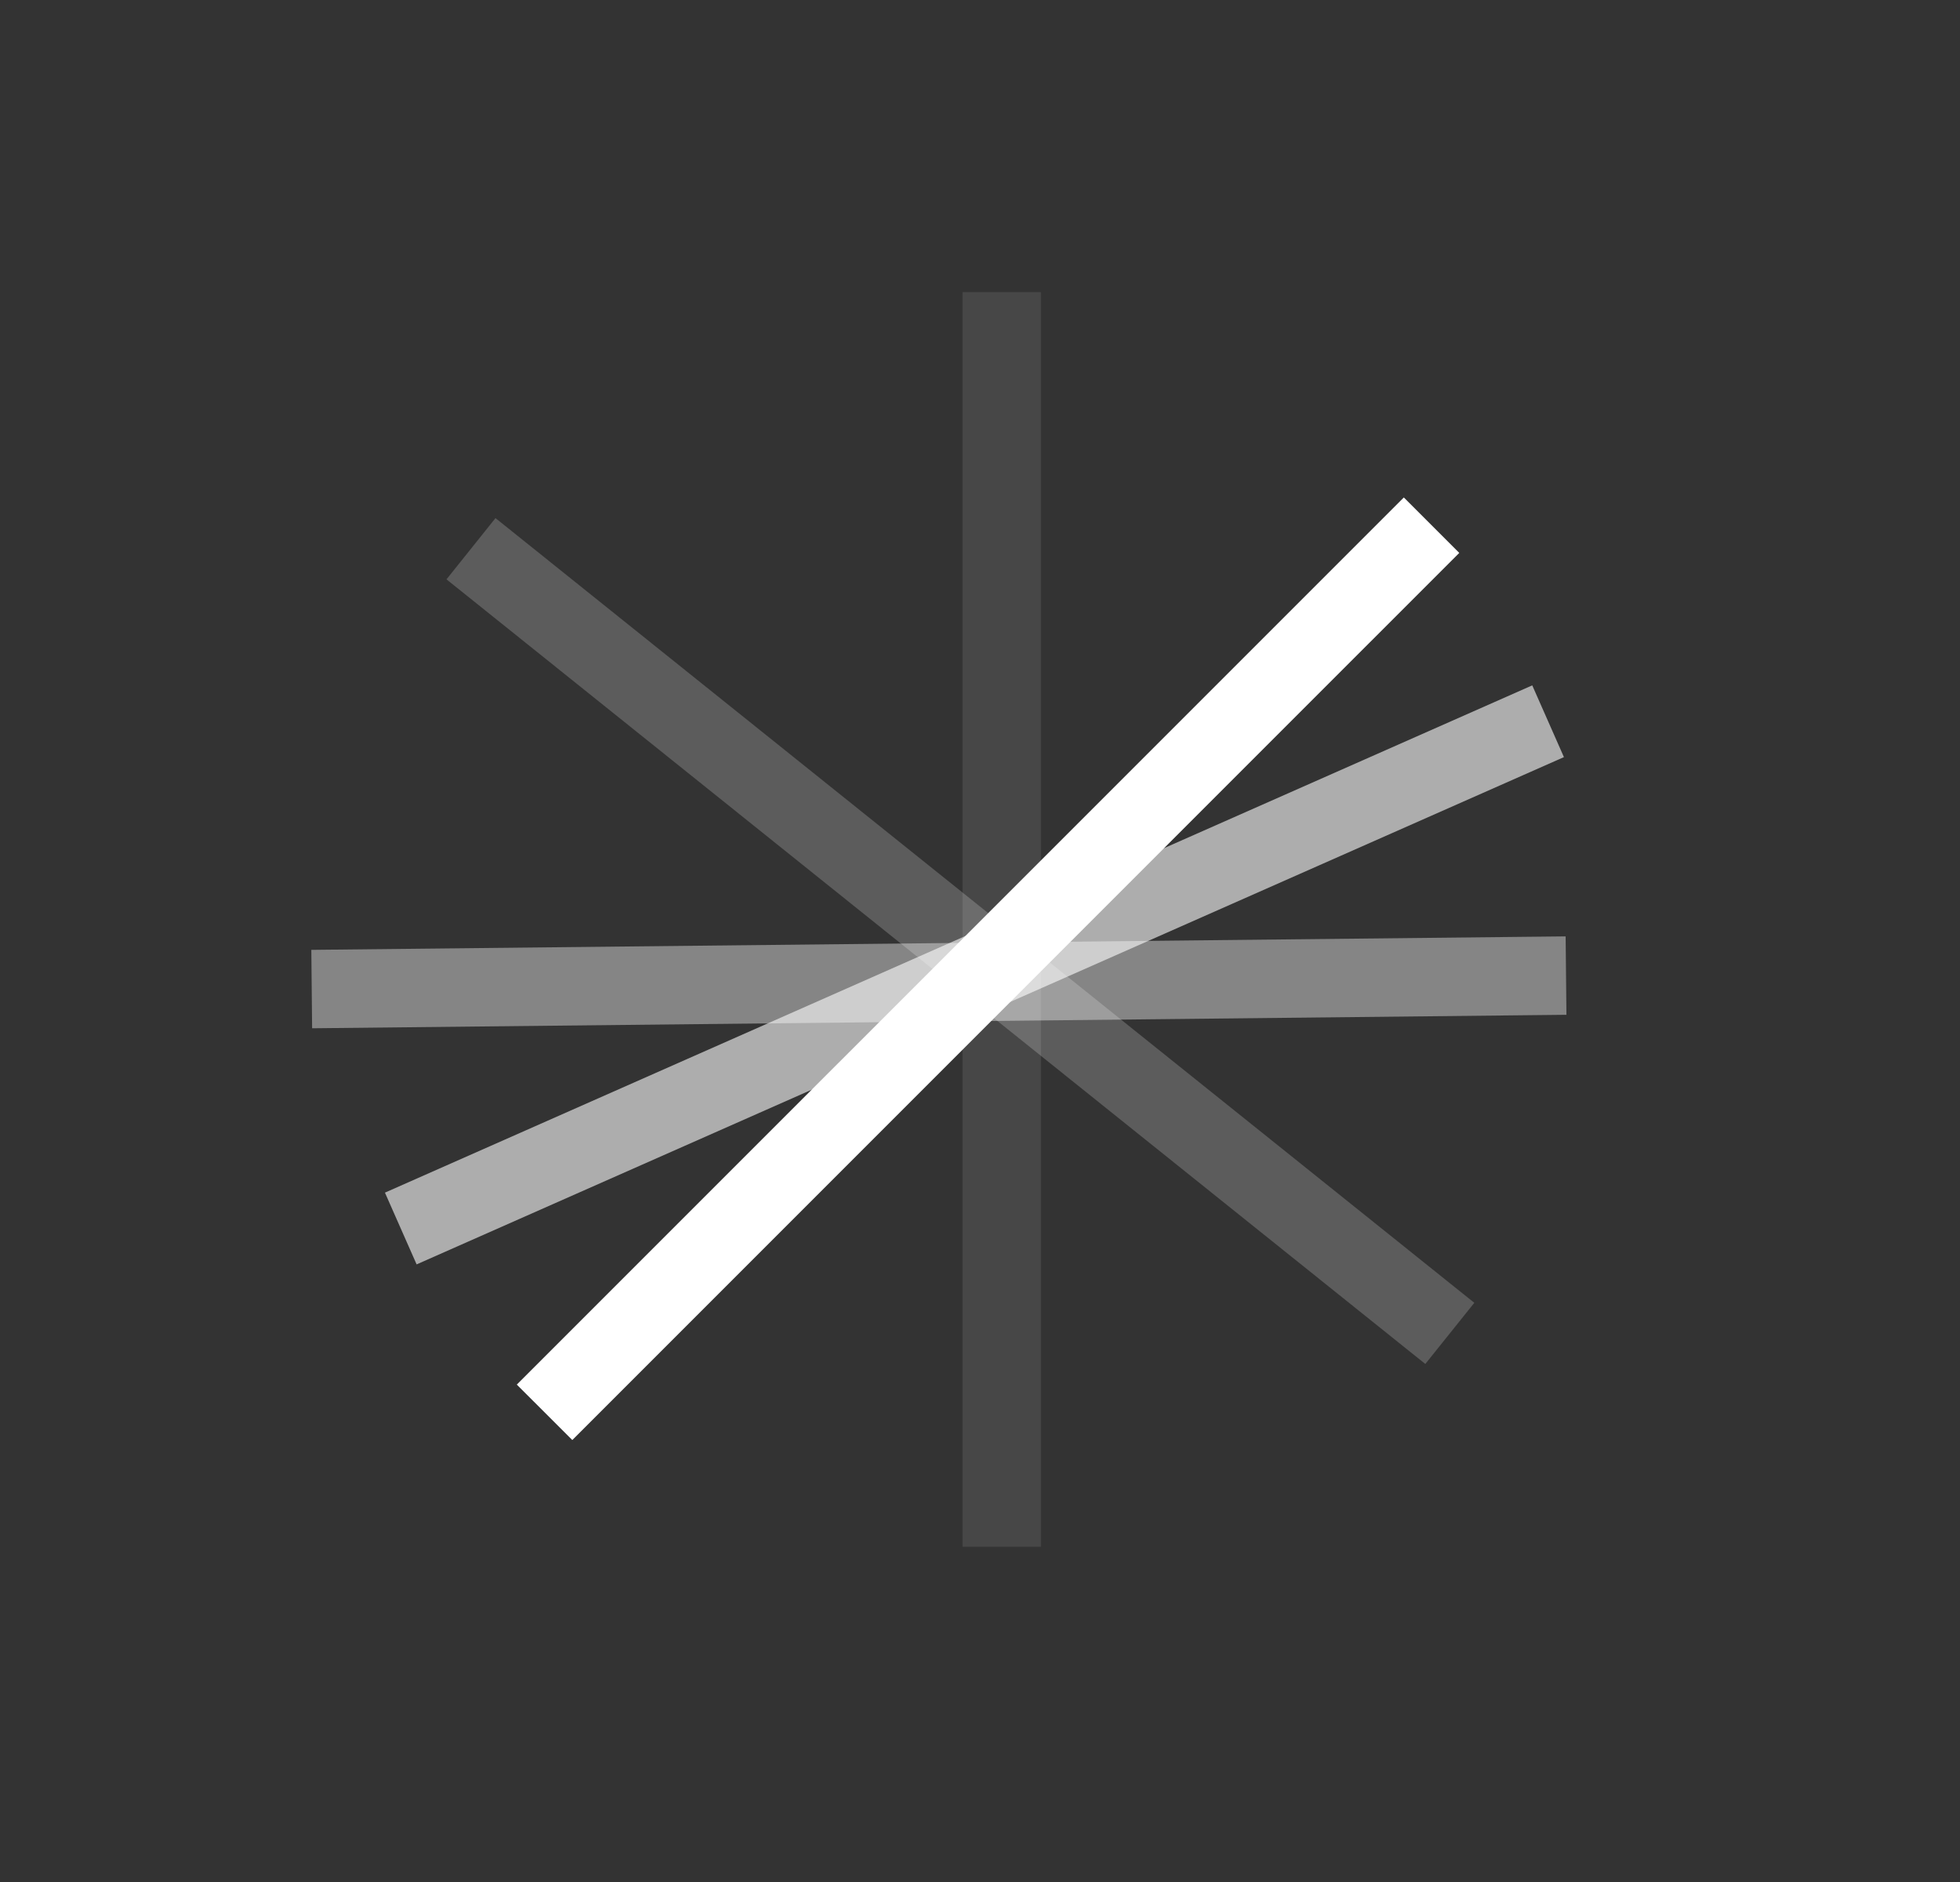
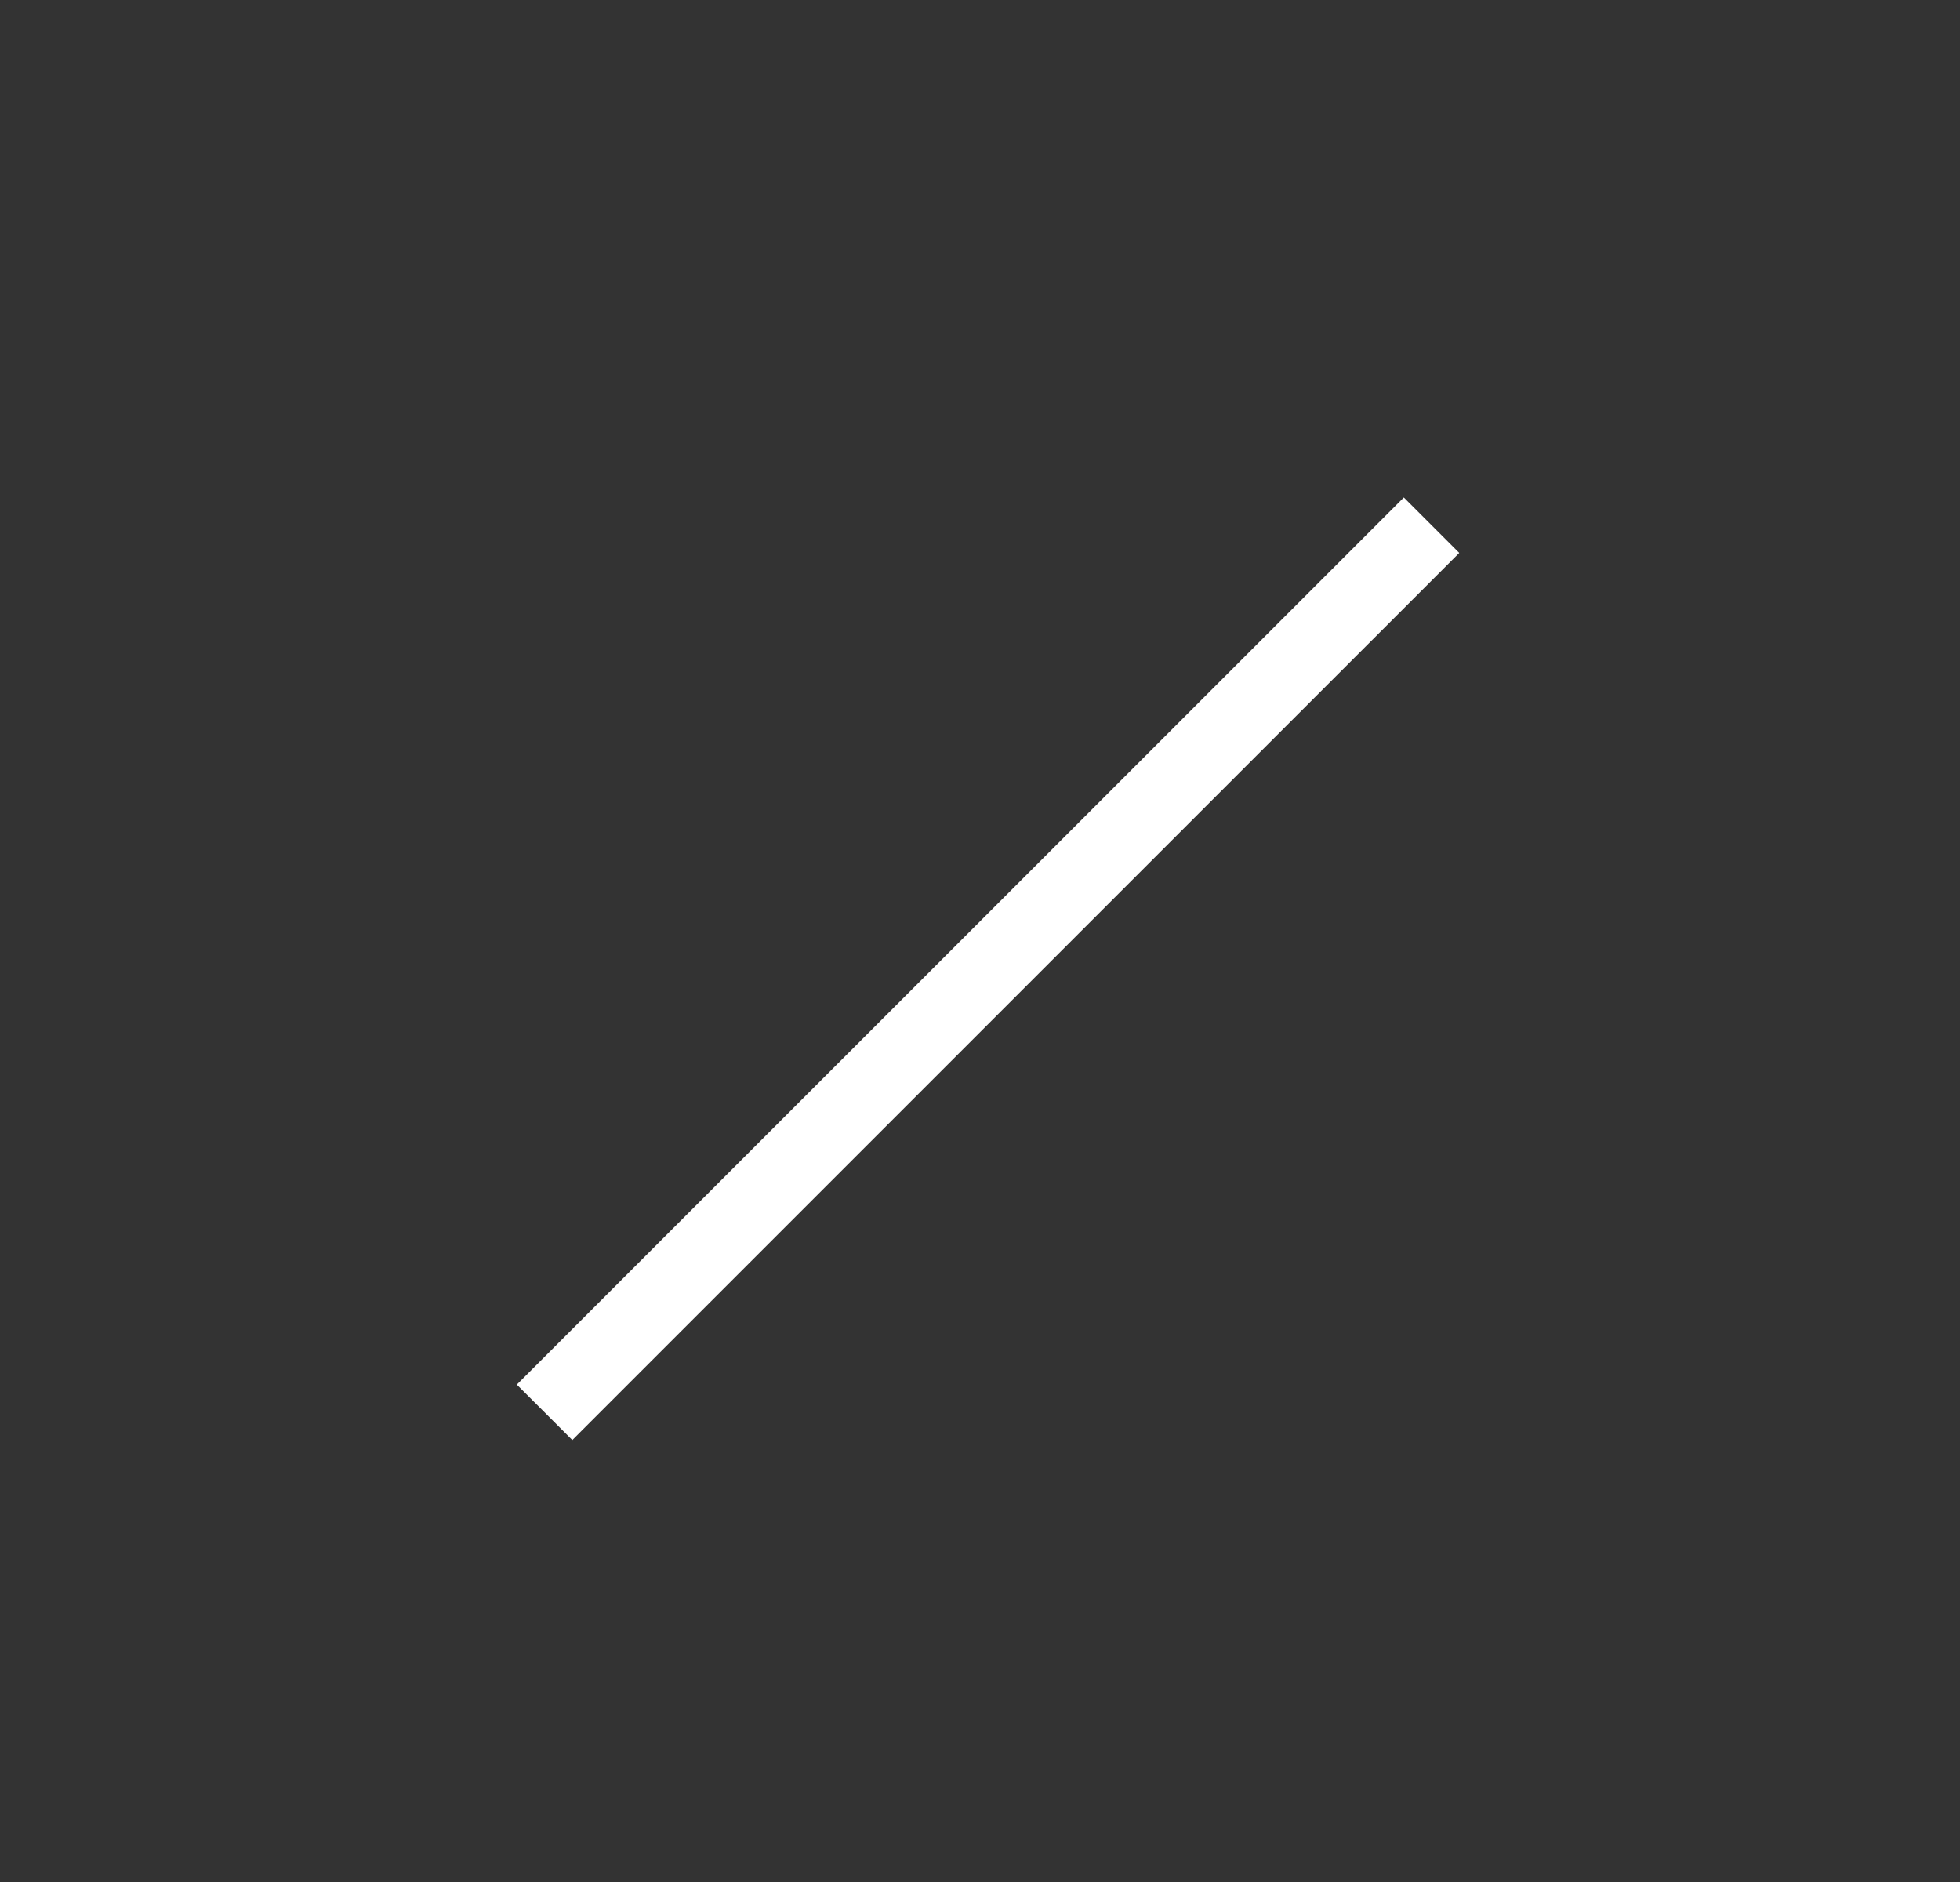
<svg xmlns="http://www.w3.org/2000/svg" width="25" height="24" viewBox="0 0 25 24" fill="none">
  <rect x="0" y="0" width="25" height="24" fill="#333333" stroke="none" />
  <path fill-rule="evenodd" clip-rule="evenodd" d="M6.592 17.657L17.906 6.344L18.613 7.051L7.3 18.364L6.592 17.657Z" fill="white" />
-   <path opacity="0.6" fill-rule="evenodd" clip-rule="evenodd" d="M19.948 9.655L5.314 16.124L4.91 15.209L19.544 8.74L19.948 9.655Z" fill="white" />
-   <path opacity="0.4" fill-rule="evenodd" clip-rule="evenodd" d="M19.98 12.941L3.981 13.113L3.971 12.113L19.97 11.941L19.98 12.941Z" fill="white" />
-   <path opacity="0.2" fill-rule="evenodd" clip-rule="evenodd" d="M18.18 17.394L5.695 7.388L6.32 6.607L18.805 16.614L18.18 17.394Z" fill="white" />
-   <path opacity="0.1" fill-rule="evenodd" clip-rule="evenodd" d="M12.277 19.725L12.277 3.725L13.277 3.725L13.277 19.725L12.277 19.725Z" fill="white" />
</svg>